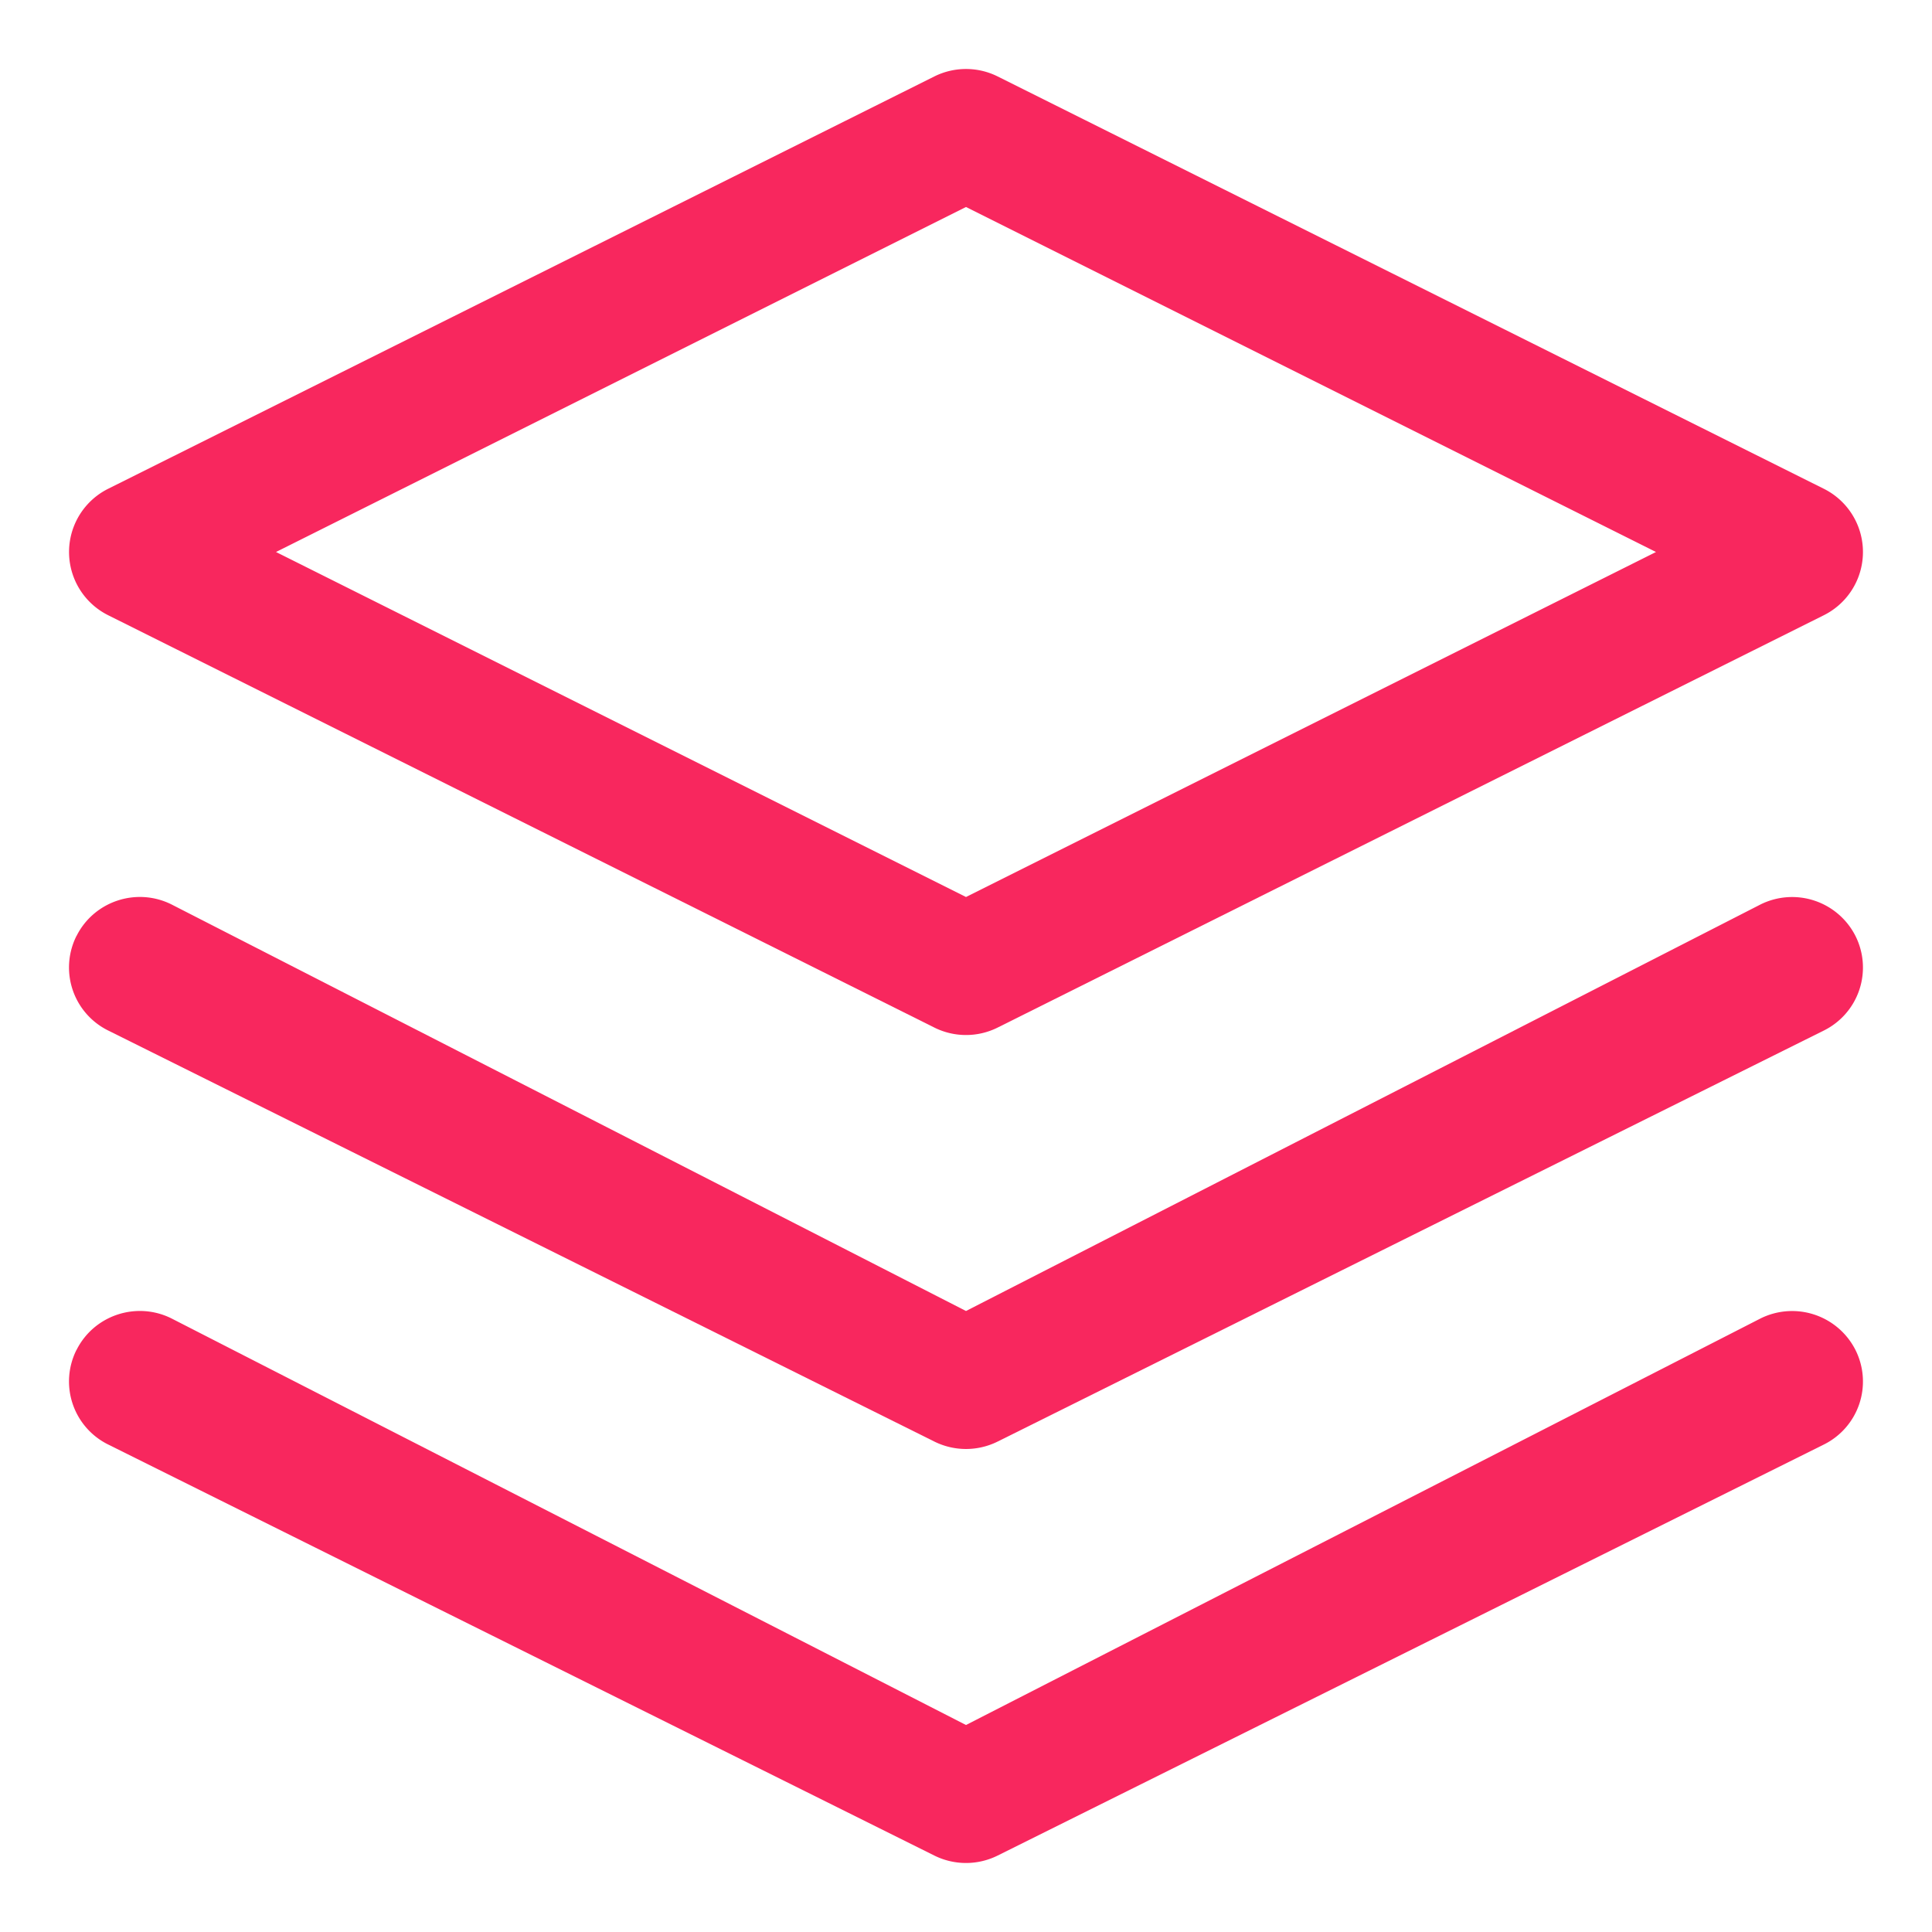
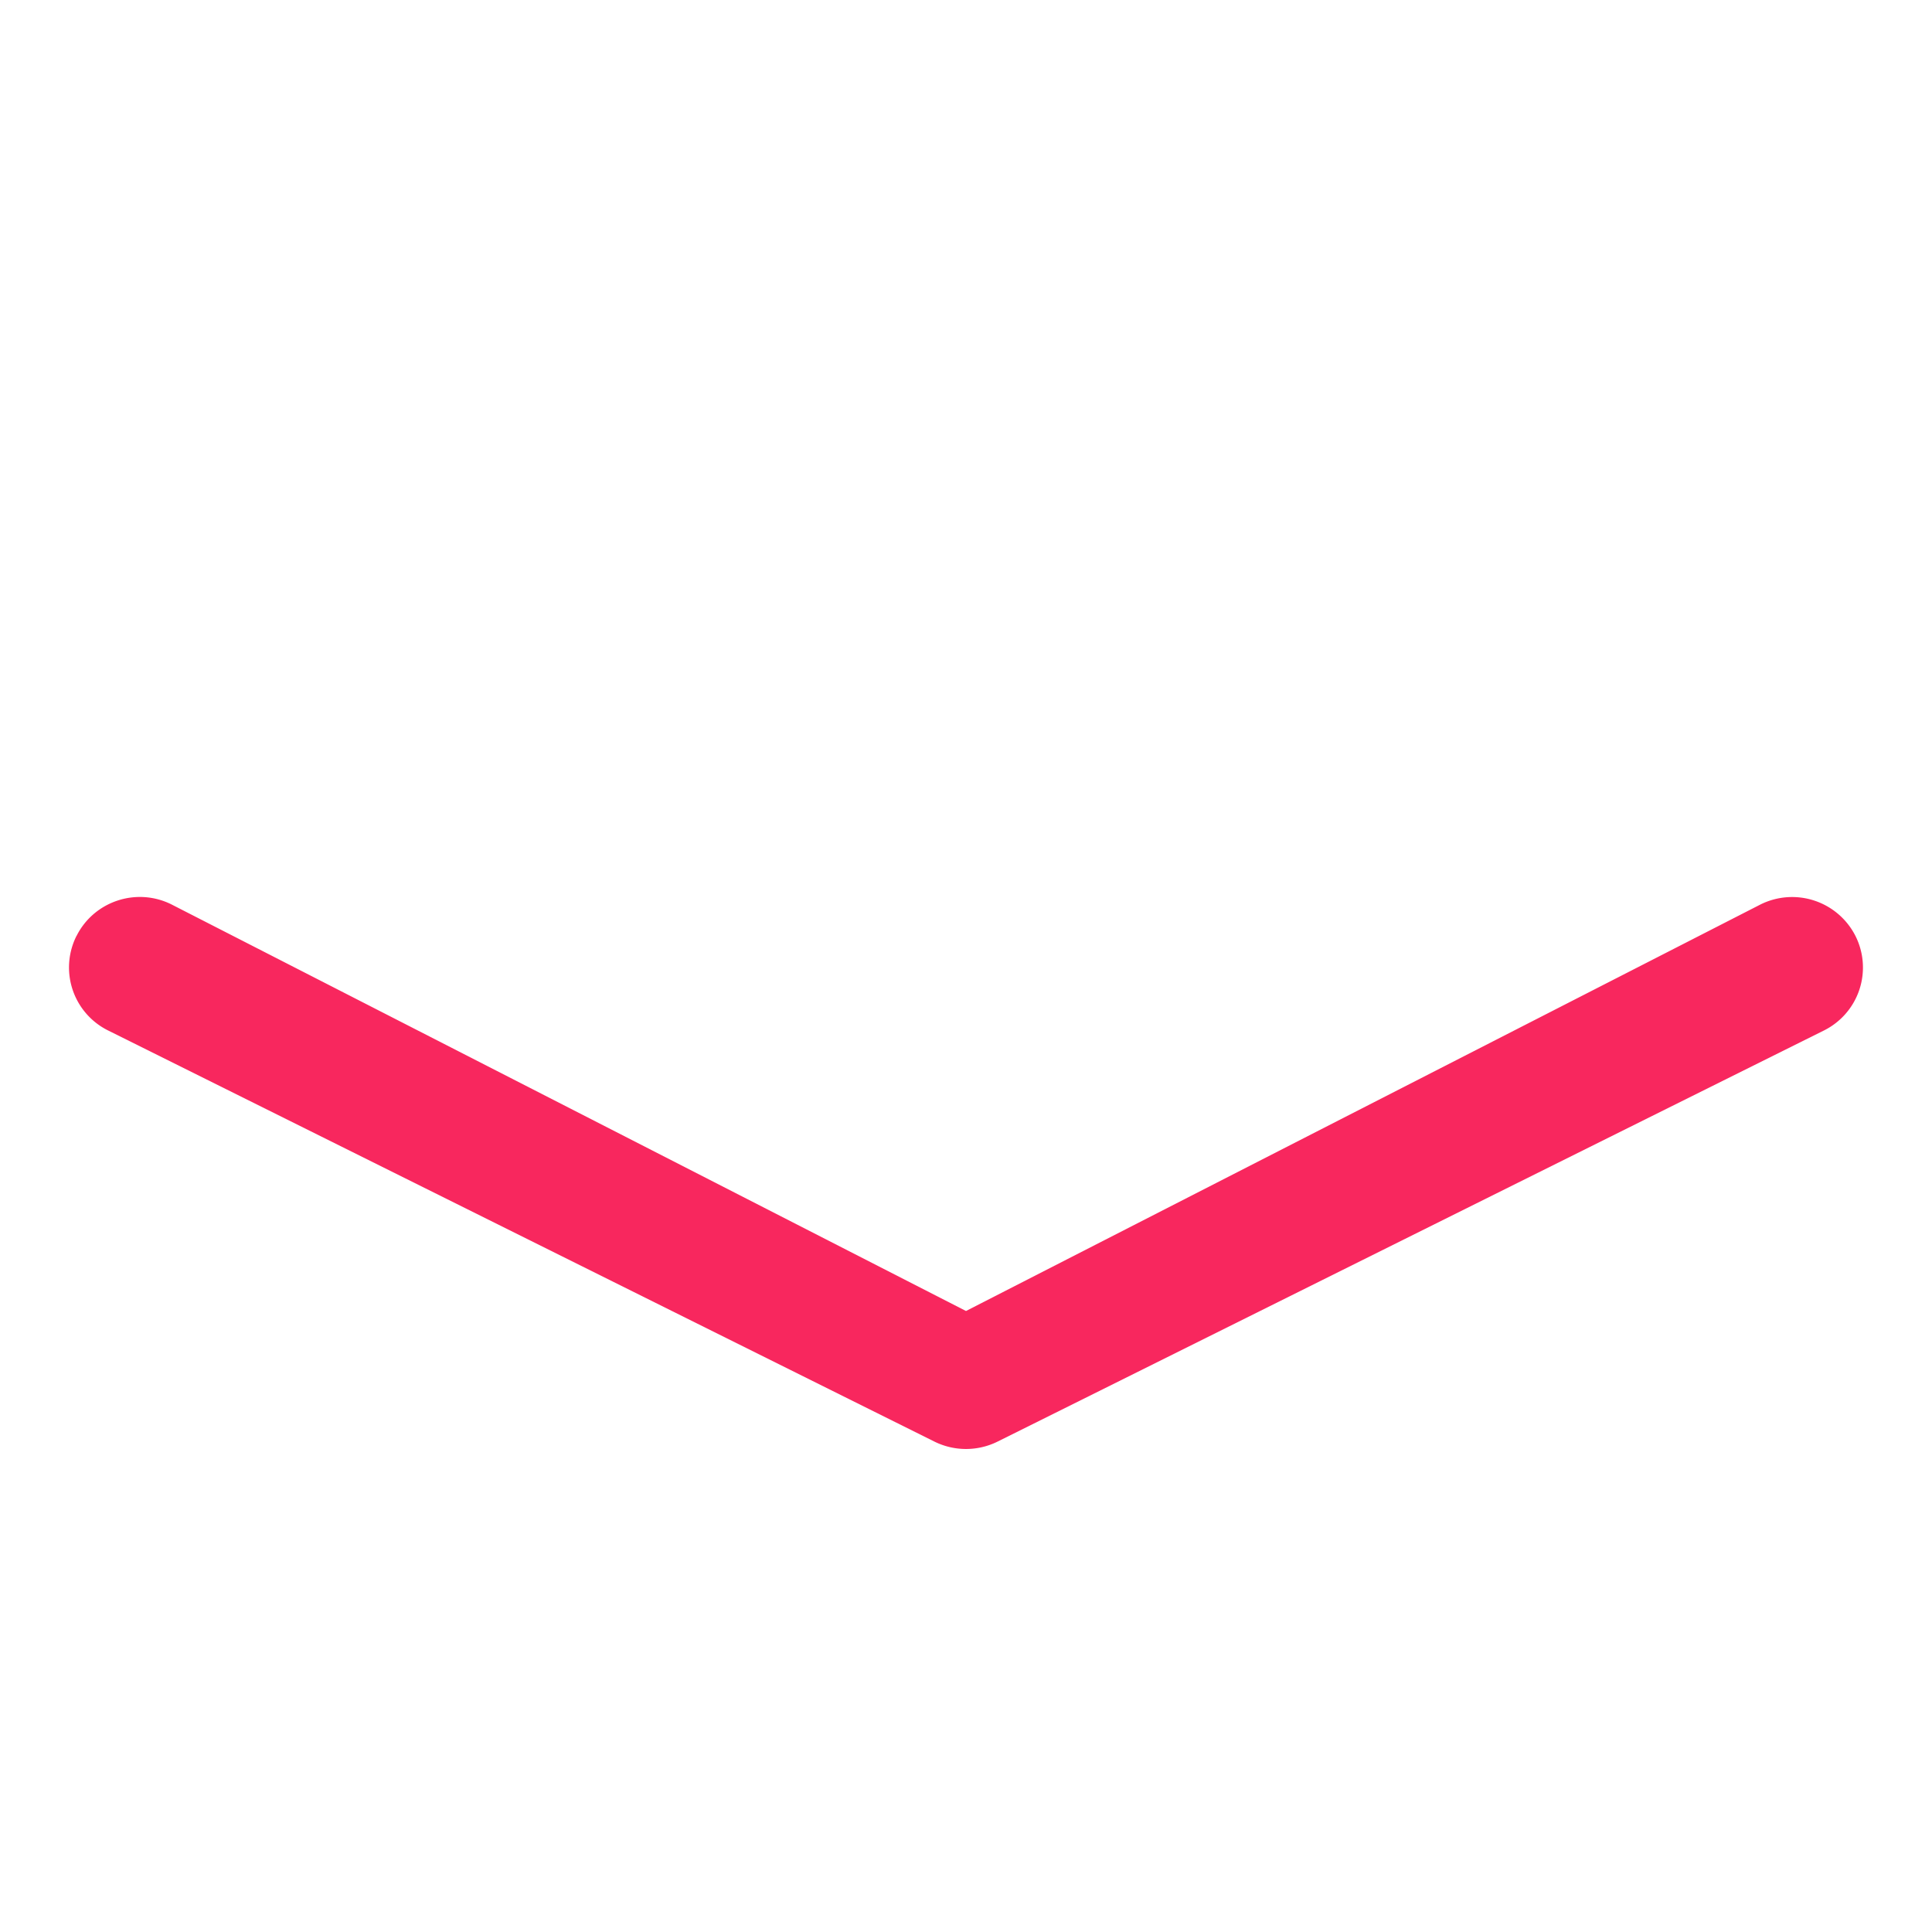
<svg xmlns="http://www.w3.org/2000/svg" width="28" height="28" fill="none">
-   <path fill-rule="evenodd" clip-rule="evenodd" d="M13.541 1.108c.289-.144.629-.144.918 0l11.974 5.976a1.024 1.024 0 0 1 0 1.832l-11.974 5.976a1.028 1.028 0 0 1-.918 0L1.567 8.916a1.024 1.024 0 0 1 0-1.832l11.974-5.976ZM4 8l10 5 10-5-10-5L4 8ZM1.109 19.565c.253-.505.87-.71 1.377-.457L14 25l11.515-5.892a1.029 1.029 0 0 1 1.376.457 1.019 1.019 0 0 1-.458 1.37l-11.974 5.957a1.031 1.031 0 0 1-.918 0L1.568 20.935a1.019 1.019 0 0 1-.46-1.37Z" fill="#F8275E" />
  <path fill-rule="evenodd" clip-rule="evenodd" d="M1.109 13.565c.253-.505.87-.71 1.377-.457L14 19l11.515-5.892a1.029 1.029 0 0 1 1.376.457 1.019 1.019 0 0 1-.458 1.37l-11.974 5.957a1.031 1.031 0 0 1-.918 0L1.568 14.935a1.019 1.019 0 0 1-.46-1.37Z" fill="#F8275E" />
</svg>